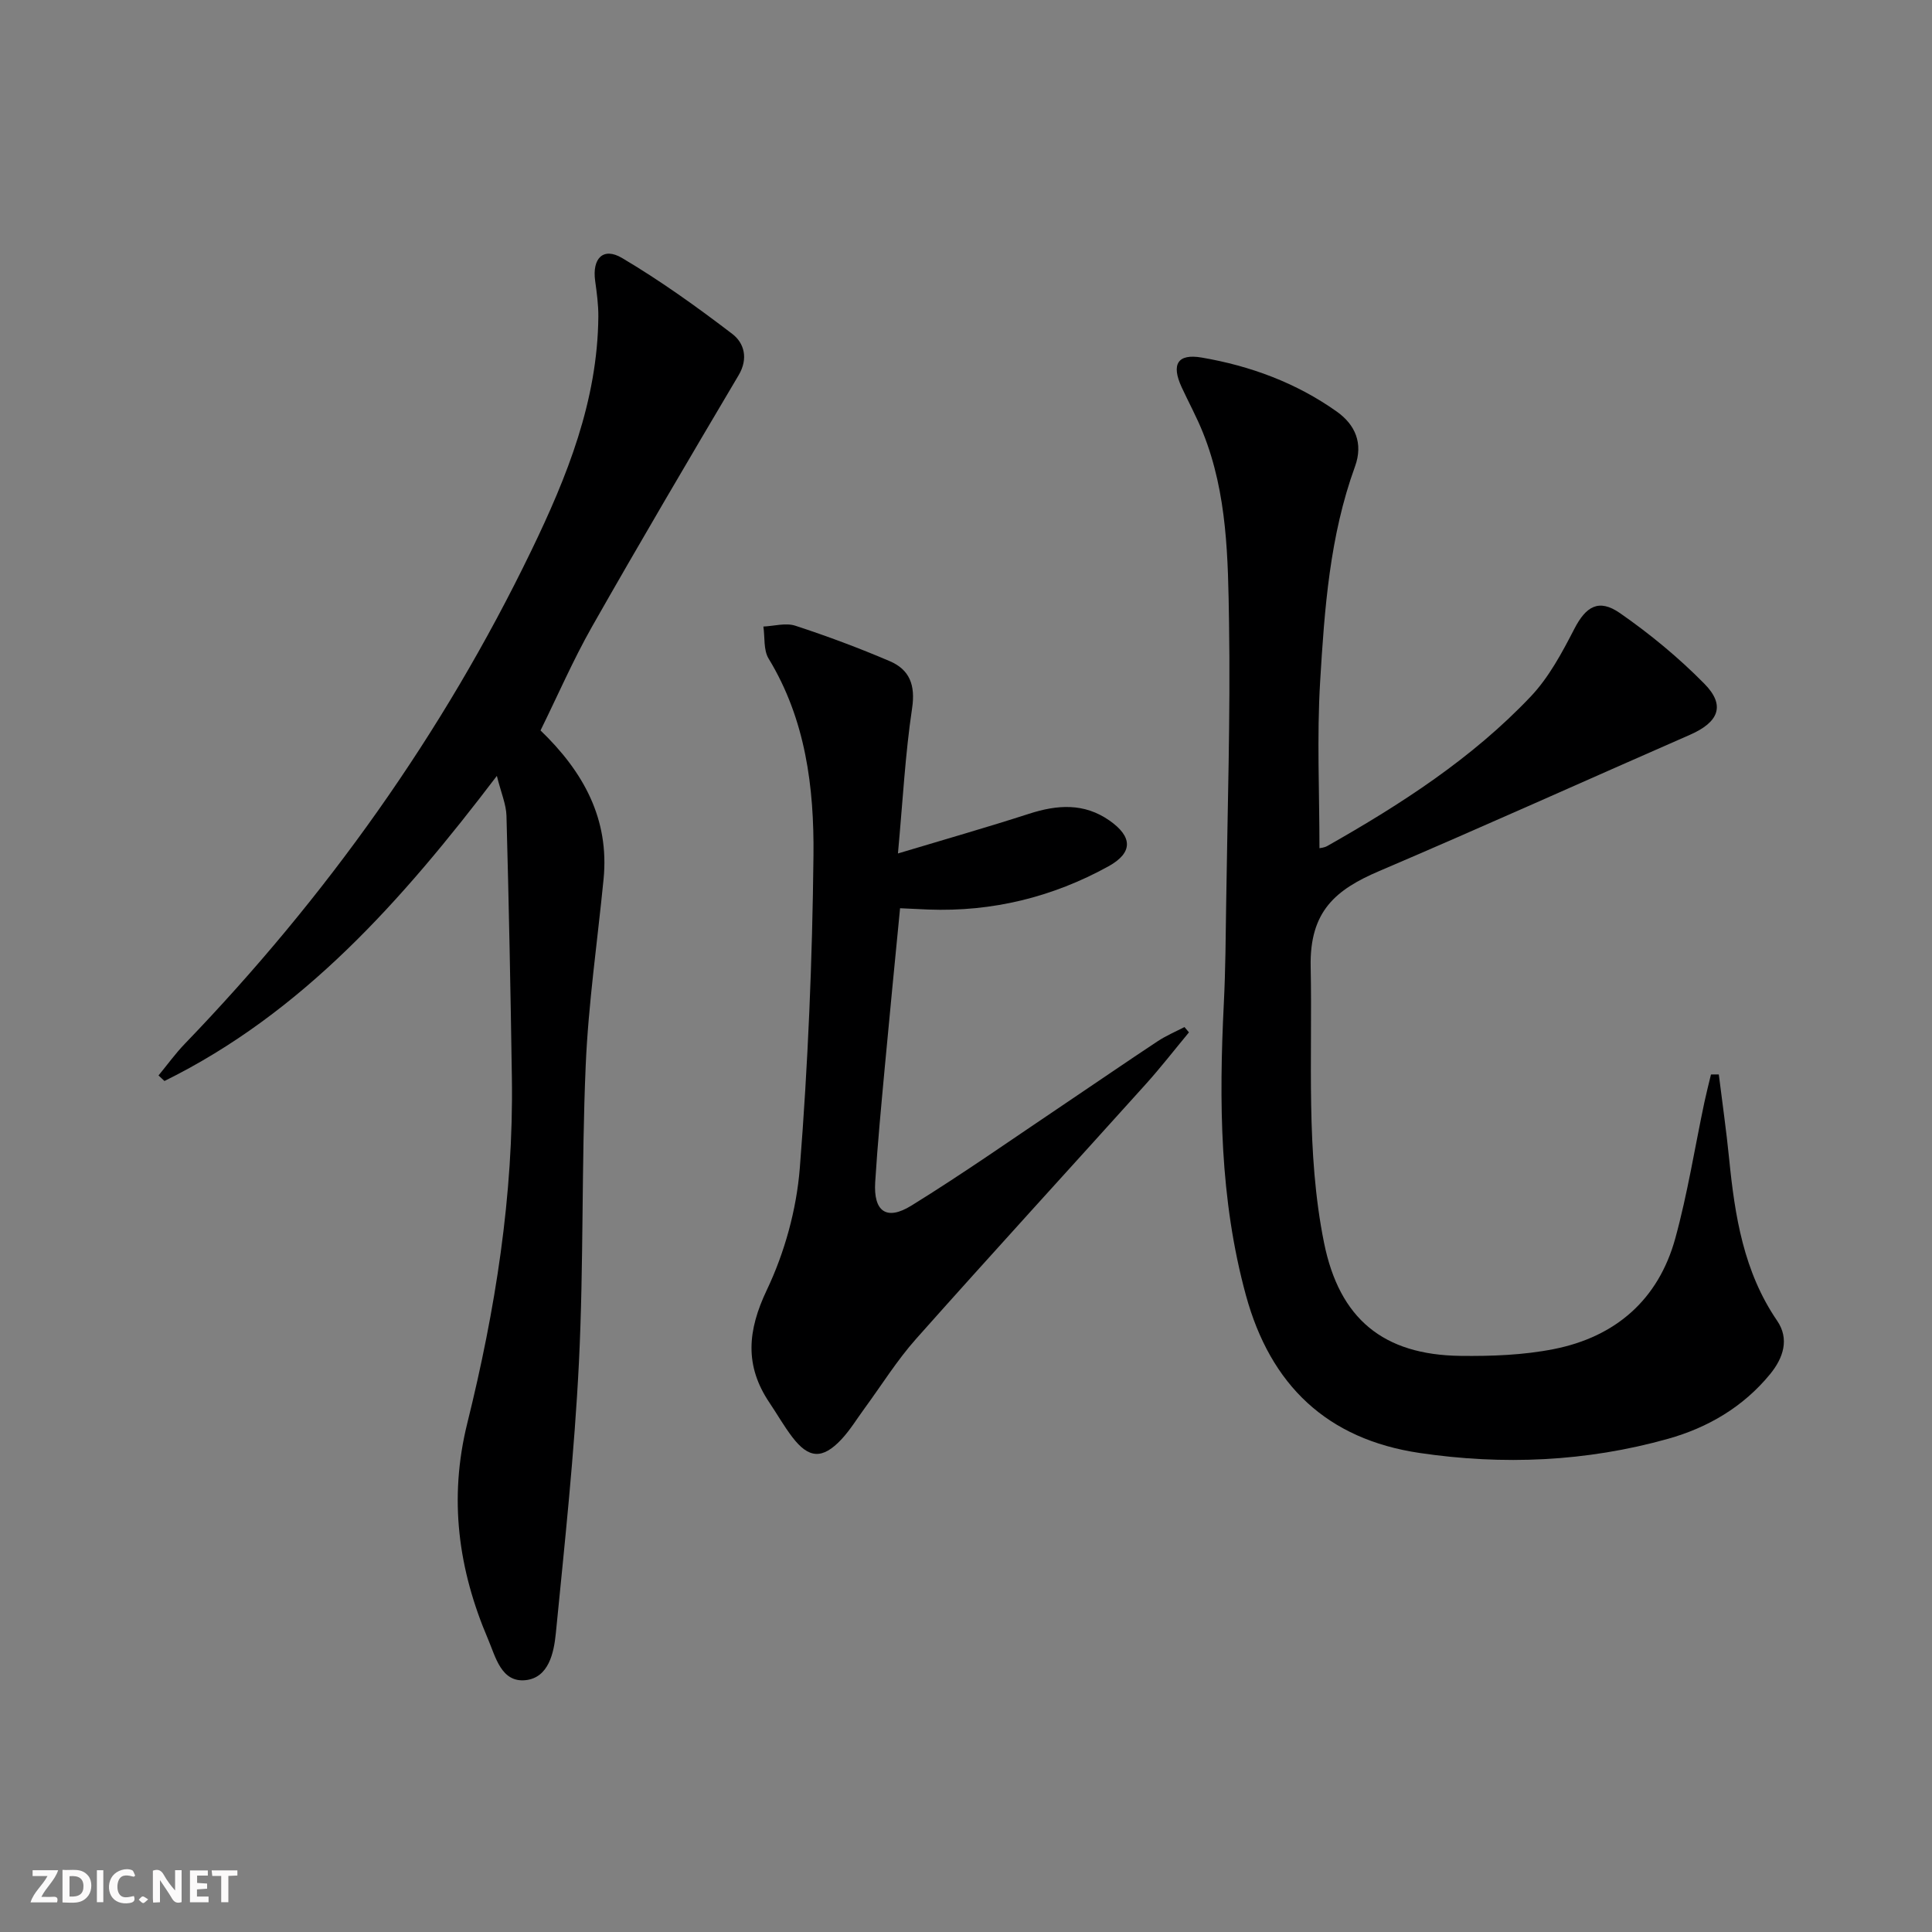
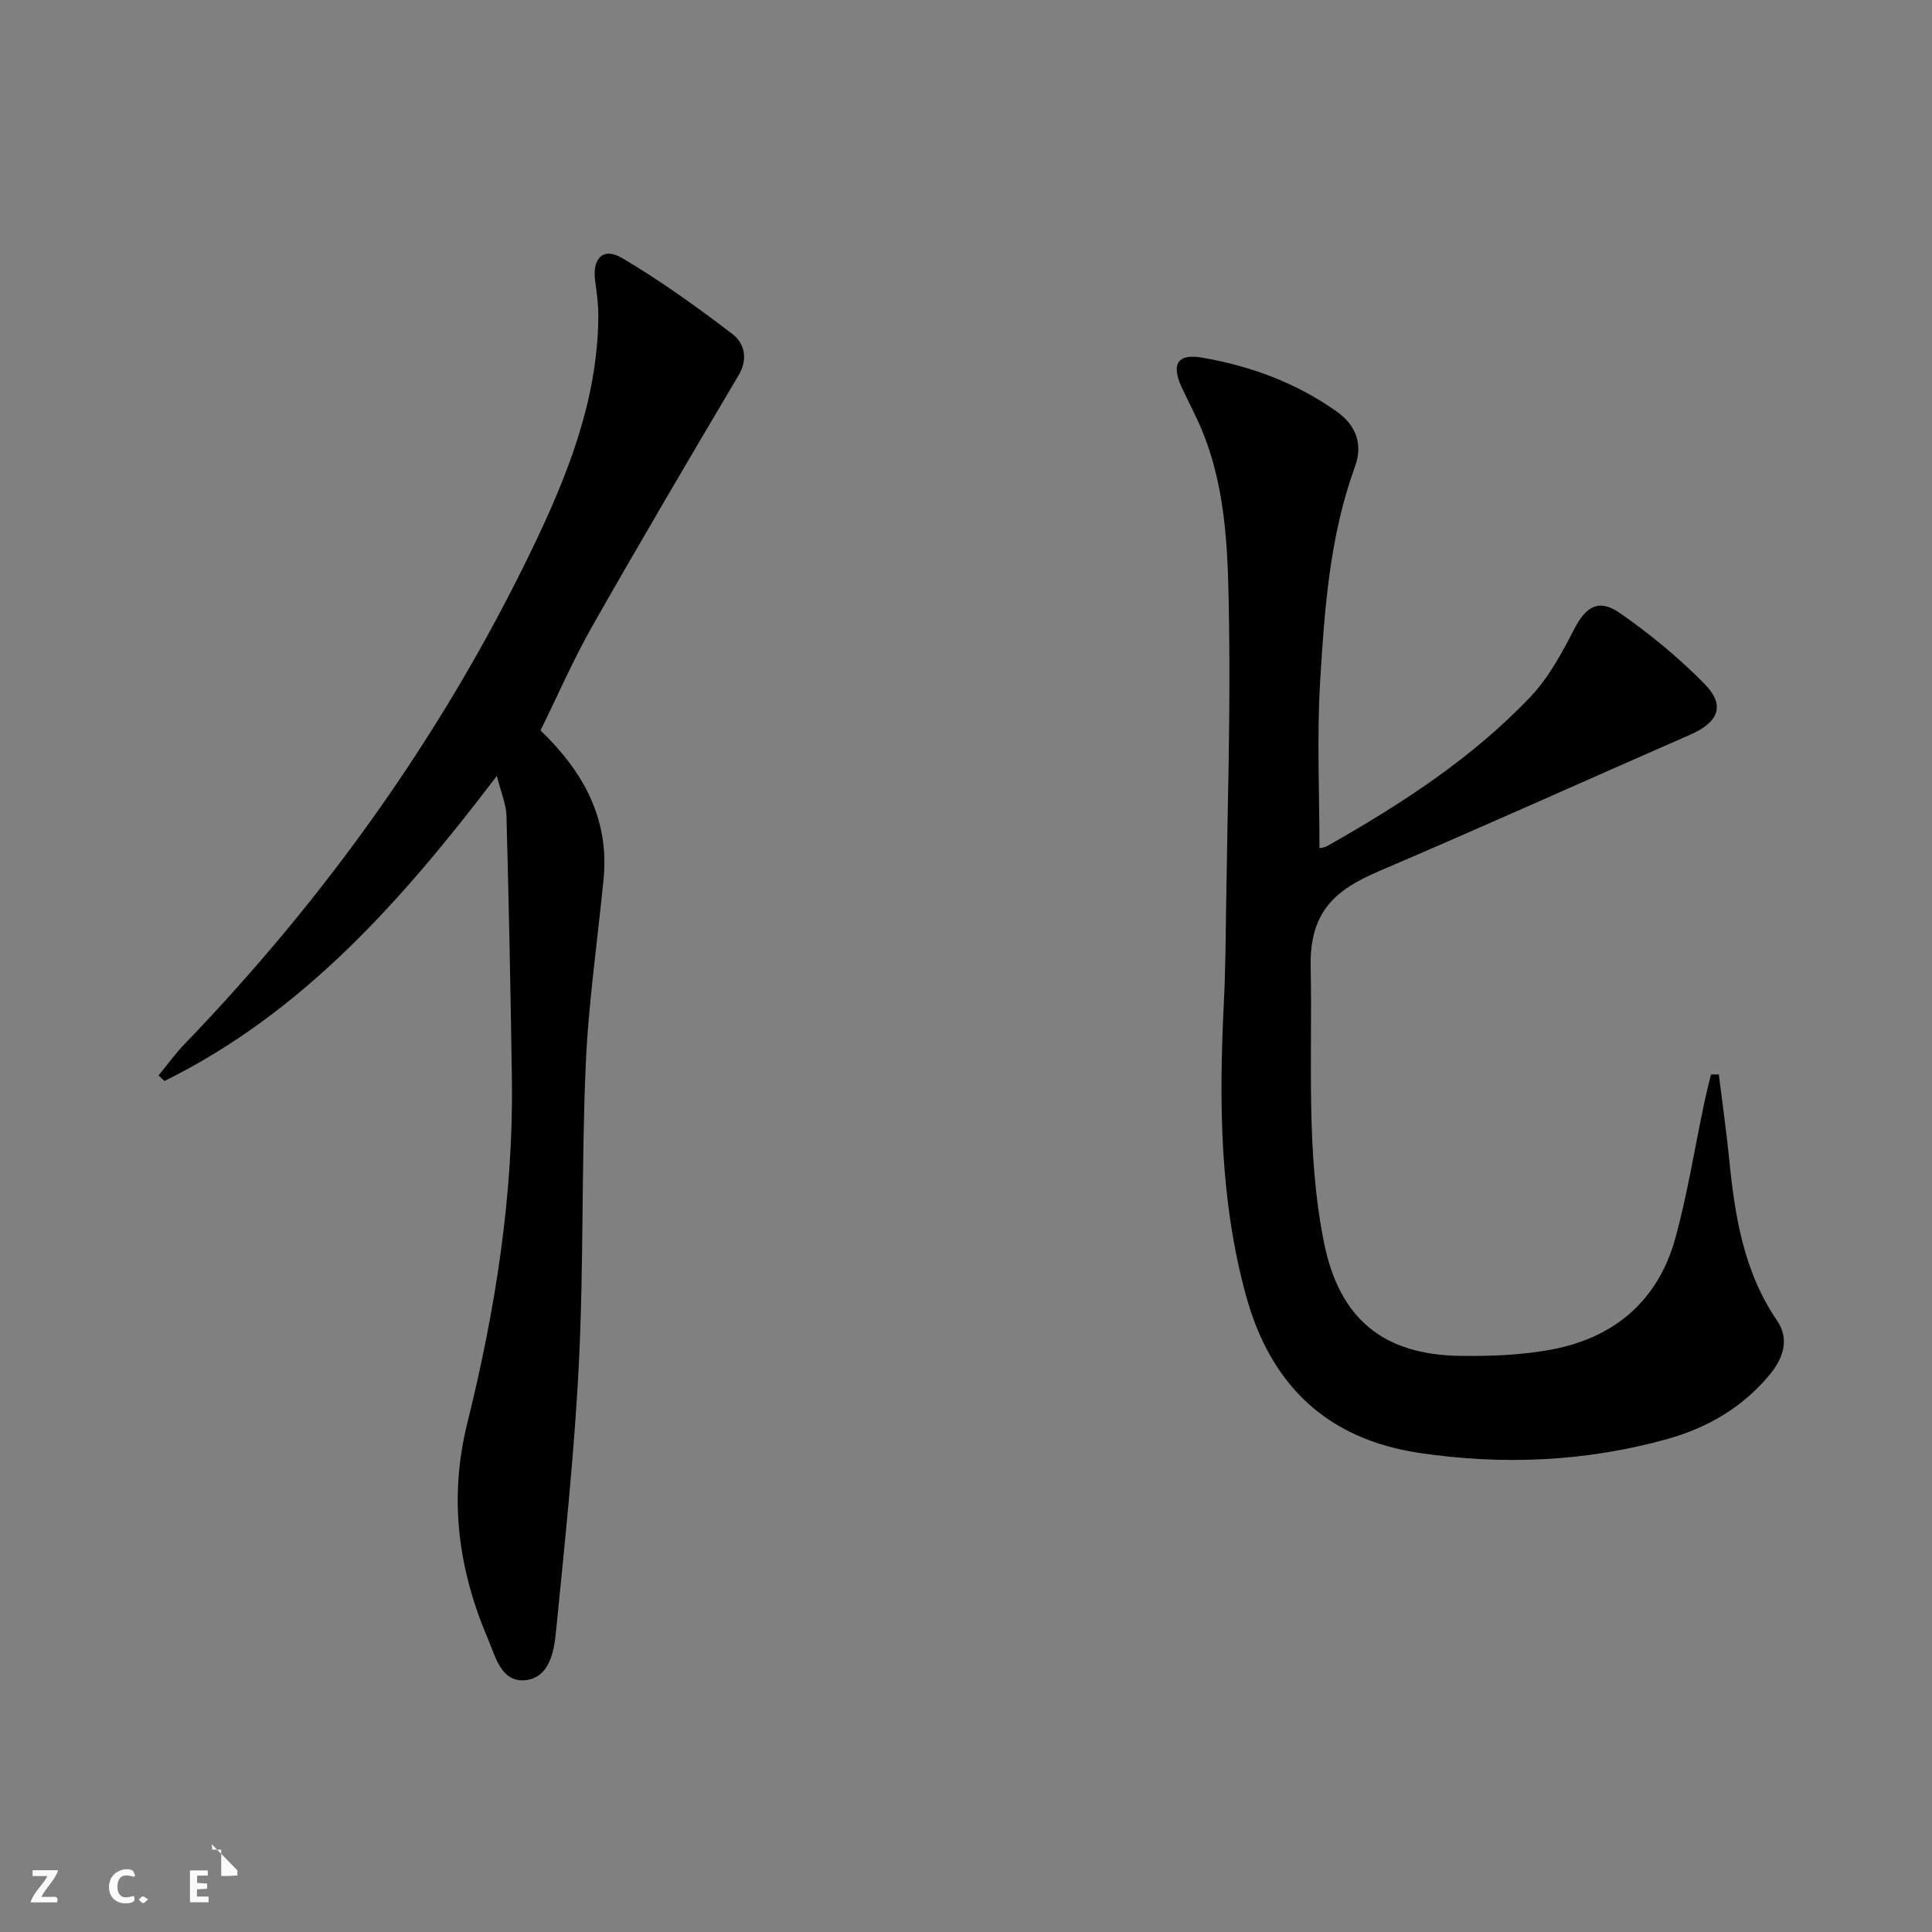
<svg xmlns="http://www.w3.org/2000/svg" enable-background="new 0 0 400 400" viewBox="0 0 400 400">
  <rect x="0" y="0" width="400" height="400" fill="#808080" stroke="none" />
  <g fill="#fbfafa">
-     <path d="m37.59 393.81c-.92.31-1.52.05-2-.78-.7-1.2-1.52-2.34-2.47-3.78v4.59c-.55.03-.95.05-1.41.07-.03-.37-.06-.64-.06-.91 0-1.91 0-3.81 0-5.7 1.13-.41 1.77-.03 2.29.91.62 1.11 1.38 2.14 2.31 3.19v-4.2h1.35v6.61z" />
-     <path d="m12.94 393.88v-6.75c1.9.19 3.93-.54 5.37 1.29.8 1.01.78 2.88.03 3.97-1.37 1.97-3.4 1.51-5.4 1.49m1.45-1.22c2.04.12 2.92-.58 2.89-2.21-.03-1.51-.98-2.19-2.89-2z" />
    <path d="m11.81 393.87h-5.49c.68-2.18 2.47-3.48 3.51-5.45h-3.08v-1.21h5.29c-.71 2.13-2.44 3.48-3.47 5.51.86 0 1.63.04 2.39-.01.79-.05 1.14.21.85 1.16" />
    <path d="m39.33 393.86v-6.61h3.7v1.07h-2.22v1.52c.68.04 1.34.09 2.07.13v1.07c-.72.05-1.38.09-2.1.14v1.48h2.4v1.19h-3.85z" />
    <path d="m27.71 388.56c-1.15-.3-2.46-.61-3.1.64-.37.73-.41 1.93-.06 2.67.63 1.35 1.99.93 3.17.68.35.94-.01 1.32-.93 1.46-1.62.25-3.05-.27-3.76-1.48-.73-1.25-.6-3.03.31-4.17.88-1.11 2.71-1.7 4-1.16.32.13.44.74.65 1.12-.1.08-.19.16-.28.24" />
-     <path d="m49.15 387.24v1.07c-.59.02-1.17.05-1.87.08v5.44h-1.48v-5.44h-1.85c-.05-.4-.08-.73-.13-1.15z" />
-     <path d="m20.06 387.21h1.33v6.62h-1.33z" />
+     <path d="m49.15 387.24v1.07c-.59.02-1.17.05-1.87.08h-1.48v-5.44h-1.85c-.05-.4-.08-.73-.13-1.15z" />
    <path d="m30.68 393.25c-.49.38-.8.79-1.05.76-.32-.05-.6-.45-.9-.7.26-.24.51-.64.8-.67.29-.04.62.3 1.15.61" />
  </g>
  <path d="m355.86 222.45c.72 5.82 1.56 11.63 2.14 17.46 1.18 11.82 2.99 23.38 9.94 33.54 2.58 3.78 1.28 7.7-1.46 11.05-5.57 6.8-12.89 11.08-21.17 13.4-16.88 4.73-34.11 5.48-51.4 2.92-19.15-2.84-30.87-14.01-35.96-32.66-5.43-19.88-5.58-40.07-4.57-60.4.35-6.98.39-13.98.49-20.97.27-19.3.89-38.61.59-57.91-.21-13.23-.33-26.65-5.39-39.27-1.29-3.23-2.97-6.3-4.43-9.46-2.18-4.73-.84-6.98 4.16-6.12 10.07 1.72 19.57 5.23 27.96 11.18 3.82 2.71 5.52 6.57 3.78 11.37-5.24 14.39-6.32 29.51-7.22 44.55-.69 11.4-.14 22.88-.14 34.48.16-.04.99-.09 1.63-.46 15.25-8.64 29.96-18.13 42.09-30.92 3.78-3.98 6.51-9.11 9.06-14.05 2.37-4.58 5.01-6.32 9.44-3.24 6.23 4.33 12.18 9.24 17.49 14.64 4.41 4.48 2.95 7.95-3.02 10.56-21.44 9.38-42.78 19.01-64.31 28.2-8.99 3.84-14.44 8.29-14.2 19.81.39 19.11-1.04 38.27 2.77 57.16 3.18 15.74 12.26 23.21 28.24 23.41 6.45.08 13.05-.16 19.35-1.41 12.77-2.53 21.64-10.23 25.13-22.92 2.54-9.25 4.04-18.79 6.03-28.2.41-1.92.9-3.82 1.36-5.73.55 0 1.08 0 1.62-.01z" fill="#000001" />
  <path d="m111.91 151.23c8.91 8.58 14.28 18.35 13.05 30.82-1.27 12.88-3.15 25.73-3.7 38.64-.88 20.45-.39 40.96-1.4 61.4-.93 18.72-2.94 37.39-4.78 56.05-.4 4.04-1.47 9.21-6.27 9.72-5.05.53-6.22-4.88-7.77-8.5-6.15-14.4-8.17-29.06-4.29-44.71 5.8-23.4 9.59-47.19 9.23-71.44-.27-18.1-.63-36.2-1.12-54.3-.06-2.36-1.1-4.7-1.99-8.27-19.7 25.9-40.25 49.07-68.82 63.17-.41-.38-.82-.76-1.23-1.15 1.81-2.19 3.48-4.52 5.45-6.56 29.19-30.31 53.38-64.14 71.72-102.07 7.42-15.34 13.73-31.03 13.89-48.45.02-2.48-.32-4.97-.66-7.43-.64-4.64 1.65-7.05 5.56-4.74 7.94 4.7 15.5 10.12 22.84 15.73 2.45 1.87 3.36 5.08 1.3 8.55-10.24 17.29-20.44 34.61-30.37 52.09-3.9 6.89-7.08 14.22-10.64 21.45z" fill="#000001" />
-   <path d="m185.91 176.7c9.75-2.93 18.49-5.42 27.15-8.22 5.83-1.88 11.37-2.28 16.64 1.4 4.8 3.36 4.92 6.65-.22 9.49-11.56 6.37-24.03 9.44-37.29 8.94-1.8-.07-3.6-.17-5.84-.27-1.08 11.15-2.16 22.01-3.16 32.87-.73 7.94-1.5 15.89-1.99 23.84-.38 6.06 2.32 8.06 7.49 4.86 10.88-6.72 21.36-14.1 31.99-21.23 6.35-4.26 12.65-8.61 19.03-12.82 1.73-1.14 3.67-1.96 5.52-2.92.31.37.62.73.93 1.1-2.99 3.6-5.86 7.31-9 10.79-15.81 17.56-31.78 34.99-47.48 52.65-3.96 4.45-7.15 9.59-10.69 14.42-1.57 2.14-2.97 4.46-4.77 6.39-3.93 4.19-6.78 4.03-10.21-.49-1.71-2.25-3.11-4.72-4.69-7.07-5.19-7.69-4.57-14.93-.55-23.37 3.69-7.76 6.14-16.64 6.82-25.21 1.7-21.51 2.6-43.12 2.83-64.7.15-14.13-1.62-28.2-9.29-40.8-1.08-1.77-.75-4.4-1.08-6.63 2.22-.1 4.64-.82 6.62-.17 6.61 2.16 13.14 4.6 19.53 7.33 4.12 1.76 5.36 4.95 4.64 9.76-1.42 9.46-1.92 19.08-2.93 30.06z" fill="#000001" />
</svg>